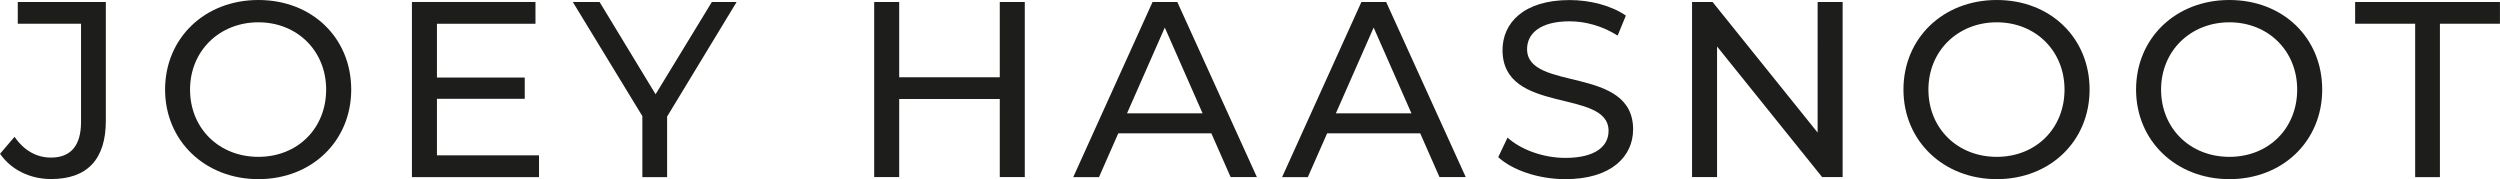
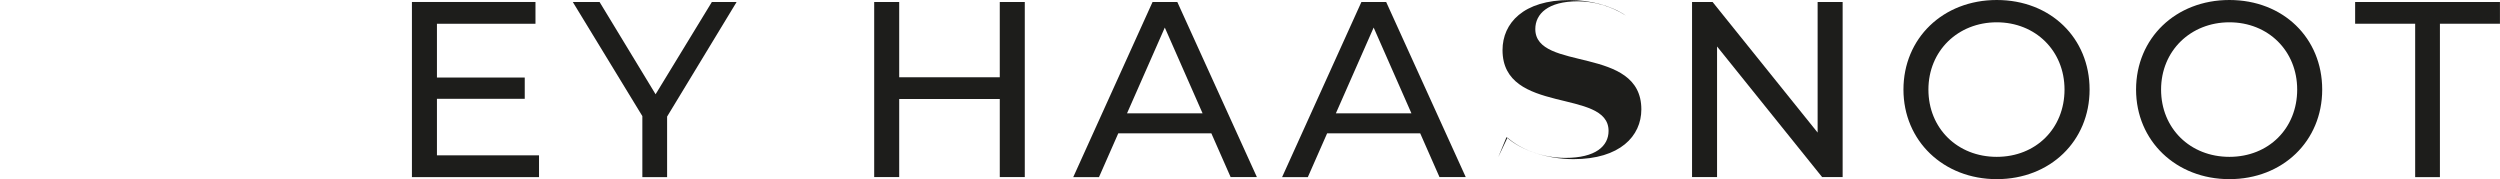
<svg xmlns="http://www.w3.org/2000/svg" id="Laag_1" data-name="Laag 1" viewBox="0 0 479.76 34.37">
  <defs>
    <style>
      .cls-1 {
        fill: #1d1d1b;
        stroke-width: 0px;
      }
    </style>
  </defs>
-   <path class="cls-1" d="m0,29.52l2.78-3.26c1.82,2.59,4.18,3.98,7.01,3.98,3.79,0,5.76-2.3,5.76-6.82V4.56H3.41V.38h16.9v22.8c0,7.49-3.65,11.18-10.51,11.18-3.98,0-7.63-1.73-9.79-4.85Z" />
-   <path class="cls-1" d="m31.68,17.19C31.68,7.34,39.26,0,49.59,0s17.81,7.3,17.81,17.19-7.58,17.19-17.81,17.19-17.91-7.34-17.91-17.19Zm30.91,0c0-7.44-5.57-12.91-13.01-12.91s-13.11,5.47-13.11,12.91,5.57,12.91,13.11,12.91,13.01-5.47,13.01-12.91Z" />
  <path class="cls-1" d="m103.44,29.81v4.18h-24.39V.38h23.71v4.18h-18.91v10.32h16.85v4.08h-16.85v10.85h19.59Z" />
  <path class="cls-1" d="m128.02,22.37v11.62h-4.75v-11.71L109.92.38h5.14l10.75,17.71L136.61.38h4.75l-13.34,21.99Z" />
  <path class="cls-1" d="m196.66.38v33.6h-4.8v-14.98h-19.3v14.98h-4.8V.38h4.8v14.45h19.3V.38h4.8Z" />
  <path class="cls-1" d="m232.46,25.59h-17.86l-3.7,8.4h-4.94L221.18.38h4.75l15.27,33.6h-5.04l-3.7-8.4Zm-1.68-3.84l-7.25-16.46-7.25,16.46h14.5Z" />
  <path class="cls-1" d="m272.54,25.59h-17.86l-3.7,8.4h-4.94L261.26.38h4.75l15.27,33.6h-5.04l-3.7-8.4Zm-1.68-3.84l-7.25-16.46-7.25,16.46h14.5Z" />
-   <path class="cls-1" d="m287.52,30.15l1.78-3.74c2.5,2.26,6.77,3.89,11.09,3.89,5.81,0,8.3-2.26,8.3-5.18,0-8.21-20.35-3.02-20.35-15.51,0-5.18,4.03-9.6,12.87-9.6,3.94,0,8.02,1.06,10.8,2.98l-1.58,3.84c-2.93-1.87-6.24-2.74-9.22-2.74-5.71,0-8.16,2.4-8.16,5.33,0,8.21,20.35,3.07,20.35,15.41,0,5.14-4.13,9.55-13.01,9.55-5.14,0-10.18-1.73-12.87-4.22Z" />
+   <path class="cls-1" d="m287.52,30.15l1.78-3.74c2.5,2.26,6.77,3.89,11.09,3.89,5.81,0,8.3-2.26,8.3-5.18,0-8.21-20.35-3.02-20.35-15.51,0-5.18,4.03-9.6,12.87-9.6,3.94,0,8.02,1.06,10.8,2.98c-2.93-1.87-6.24-2.74-9.22-2.74-5.71,0-8.16,2.4-8.16,5.33,0,8.21,20.35,3.07,20.35,15.41,0,5.14-4.13,9.55-13.01,9.55-5.14,0-10.18-1.73-12.87-4.22Z" />
  <path class="cls-1" d="m353.61.38v33.6h-3.94l-20.16-25.06v25.06h-4.8V.38h3.94l20.16,25.06V.38h4.8Z" />
  <path class="cls-1" d="m365.28,17.19c0-9.84,7.58-17.19,17.91-17.19s17.81,7.3,17.81,17.19-7.58,17.19-17.81,17.19-17.91-7.34-17.91-17.19Zm30.91,0c0-7.44-5.57-12.91-13.01-12.91s-13.11,5.47-13.11,12.91,5.57,12.91,13.11,12.91,13.01-5.47,13.01-12.91Z" />
  <path class="cls-1" d="m409.92,17.19c0-9.84,7.58-17.19,17.91-17.19s17.81,7.3,17.81,17.19-7.58,17.19-17.81,17.19-17.91-7.34-17.91-17.19Zm30.92,0c0-7.44-5.57-12.91-13.01-12.91s-13.11,5.47-13.11,12.91,5.57,12.91,13.11,12.91,13.01-5.47,13.01-12.91Z" />
  <path class="cls-1" d="m463.48,4.56h-11.52V.38h27.79v4.18h-11.52v29.43h-4.75V4.56Z" />
</svg>